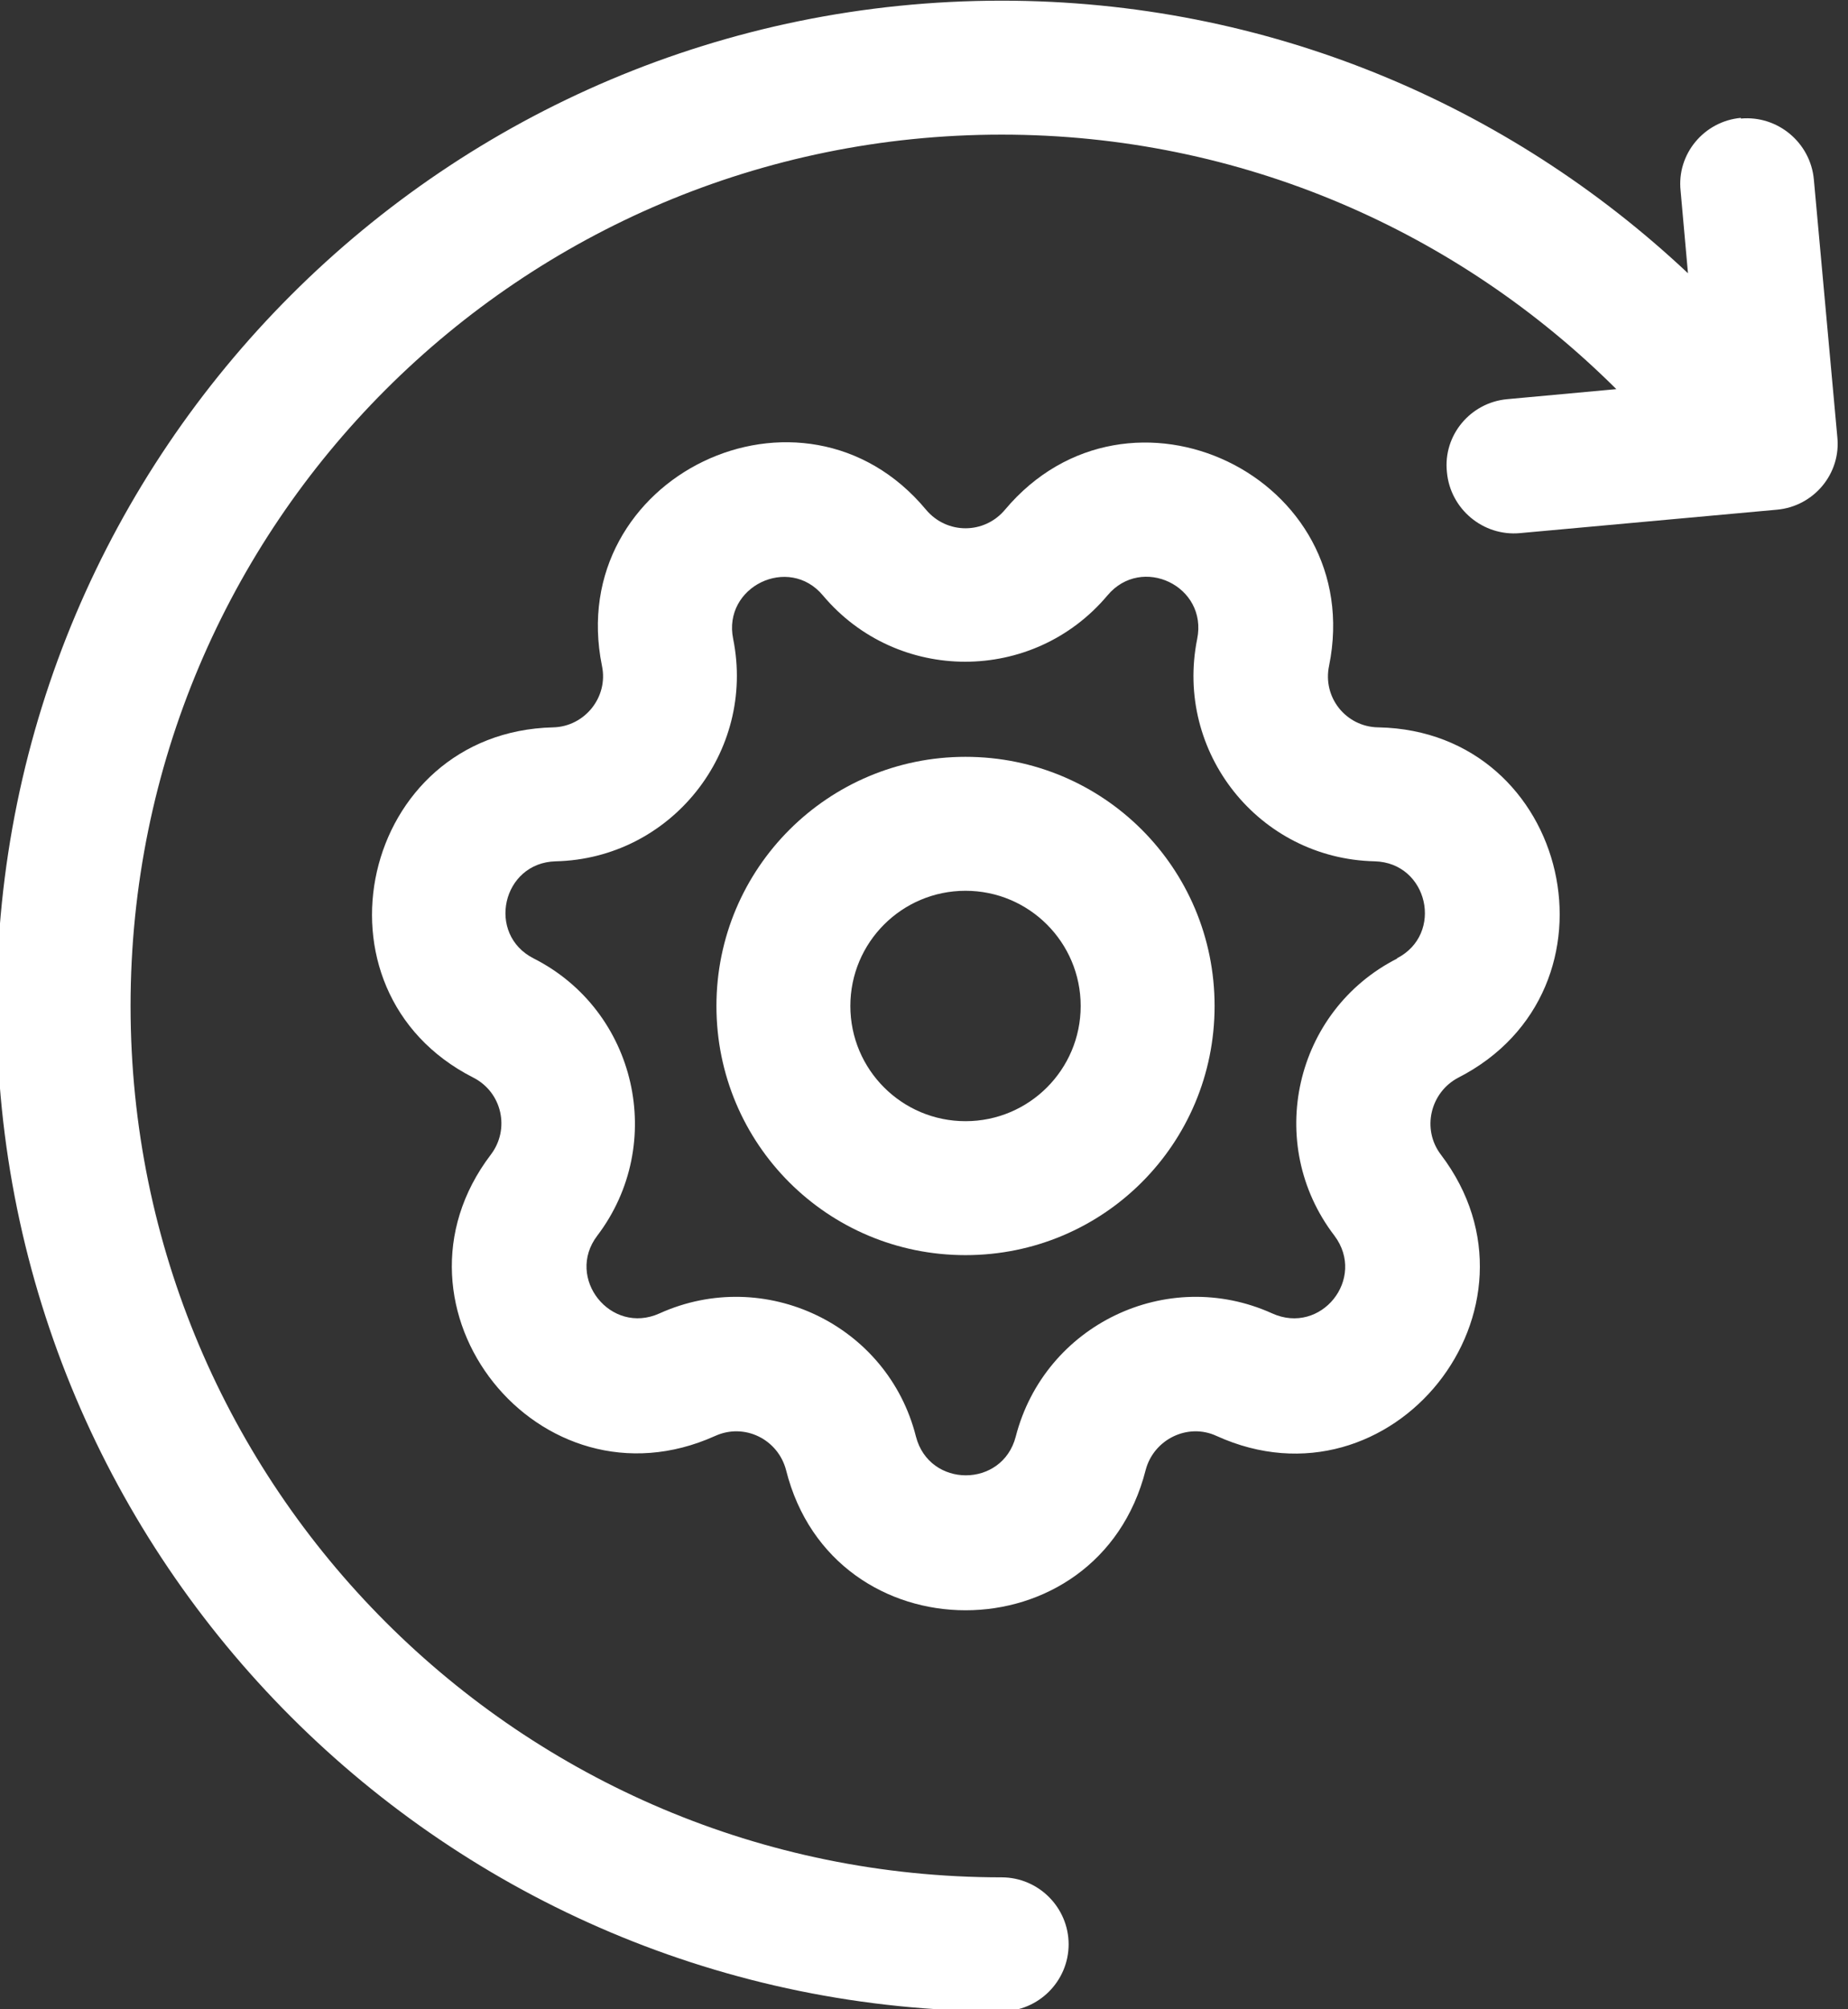
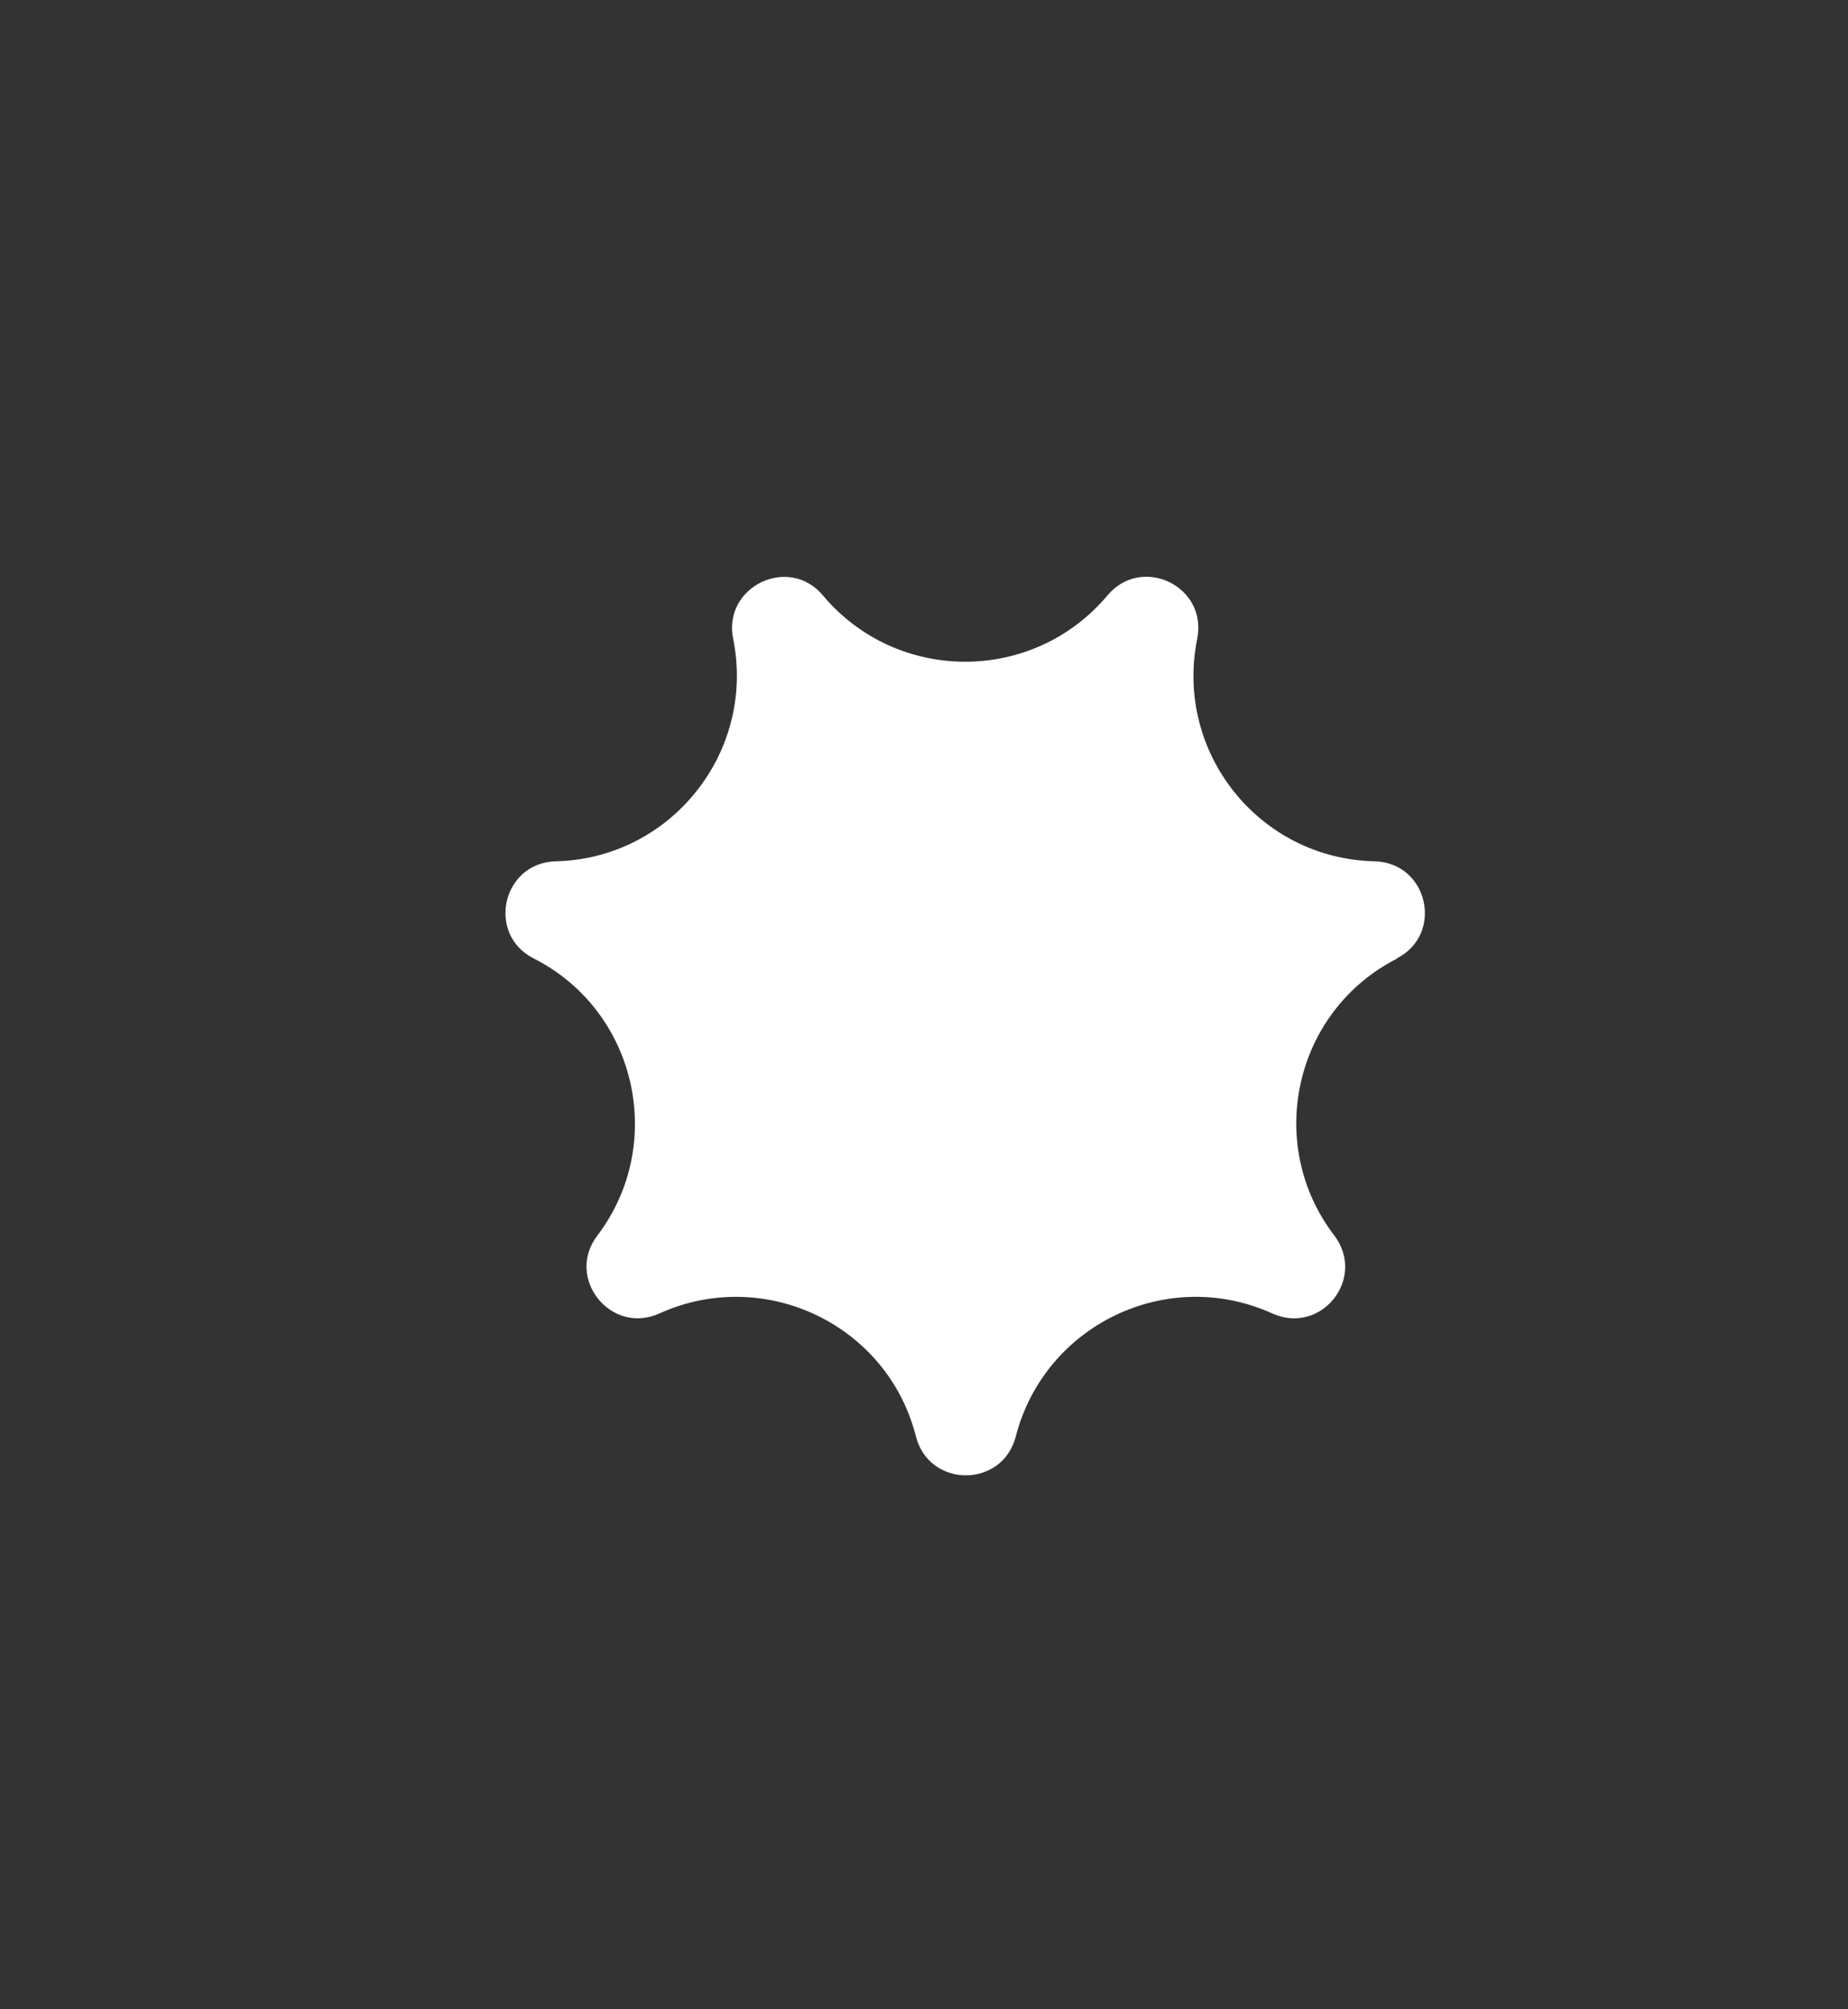
<svg xmlns="http://www.w3.org/2000/svg" data-name="Layer 1" fill="#ffffff" height="30" preserveAspectRatio="xMidYMid meet" version="1" viewBox="3.6 2.3 27.6 30.0" width="27.6" zoomAndPan="magnify">
  <rect x="3.6" y="2.3" width="27.6" height="30.0" fill="#333333" stroke="none" />
  <g id="change1_1">
-     <path d="m24.18,13.16c-.48-.01-.83-.45-.73-.92.57-2.82-2.99-4.53-4.84-2.33-.31.37-.87.37-1.18,0-1.84-2.21-5.41-.49-4.84,2.33.1.47-.26.91-.73.92-2.87.07-3.75,3.93-1.19,5.23.43.22.55.77.26,1.15-1.74,2.29.73,5.38,3.35,4.2.44-.2.94.05,1.06.51.7,2.79,4.66,2.79,5.37,0,.12-.46.63-.71,1.06-.51,2.62,1.19,5.09-1.91,3.35-4.2-.29-.38-.16-.93.26-1.15,2.56-1.31,1.68-5.17-1.19-5.23Zm.29,3.45c-1.54.78-1.99,2.77-.94,4.14.48.64-.2,1.49-.93,1.16-1.57-.71-3.4.17-3.83,1.84-.2.77-1.29.77-1.49,0-.42-1.67-2.26-2.55-3.83-1.84-.73.33-1.41-.53-.93-1.16,1.04-1.37.59-3.36-.95-4.14-.71-.36-.47-1.43.33-1.45,1.72-.04,2.99-1.63,2.65-3.32-.16-.78.83-1.26,1.34-.65,1.11,1.32,3.14,1.32,4.25,0,.51-.61,1.5-.14,1.34.65-.34,1.69.92,3.28,2.65,3.32.8.02,1.04,1.09.33,1.45Z" />
+     <path d="m24.18,13.16Zm.29,3.45c-1.54.78-1.99,2.77-.94,4.14.48.64-.2,1.49-.93,1.16-1.57-.71-3.4.17-3.83,1.84-.2.77-1.29.77-1.49,0-.42-1.67-2.26-2.55-3.83-1.84-.73.33-1.41-.53-.93-1.16,1.04-1.37.59-3.36-.95-4.14-.71-.36-.47-1.43.33-1.45,1.72-.04,2.99-1.63,2.65-3.32-.16-.78.83-1.26,1.34-.65,1.11,1.32,3.14,1.32,4.25,0,.51-.61,1.5-.14,1.34.65-.34,1.69.92,3.28,2.65,3.32.8.02,1.04,1.09.33,1.45Z" />
  </g>
  <g id="change1_2">
    <path d="m18.02,13.6c-2.05,0-3.72,1.66-3.72,3.72s1.66,3.72,3.72,3.72,3.72-1.66,3.72-3.72-1.66-3.72-3.72-3.72Zm0,5.44c-.95,0-1.72-.77-1.72-1.72s.77-1.72,1.72-1.72,1.72.77,1.72,1.72-.77,1.72-1.72,1.72Z" />
  </g>
  <g id="change1_3">
-     <path d="m29.6,4.06c-.55.05-.96.54-.9,1.09l.11,1.23c-2.68-2.52-6.28-4.07-10.25-4.07-8.29,0-15.01,6.72-15.01,15.01s6.72,15.01,15.01,15.01c.55,0,1-.45,1-1s-.45-1-1-1c-7.18,0-13.01-5.82-13.01-13.01s5.82-13.01,13.01-13.01c3.58,0,6.82,1.45,9.18,3.8l-1.63.15c-.55.05-.96.54-.9,1.09.05.55.54.96,1.09.91l3.84-.35c.55-.05.96-.54.9-1.09l-.35-3.84c-.05-.55-.54-.96-1.09-.91Z" />
-   </g>
+     </g>
</svg>